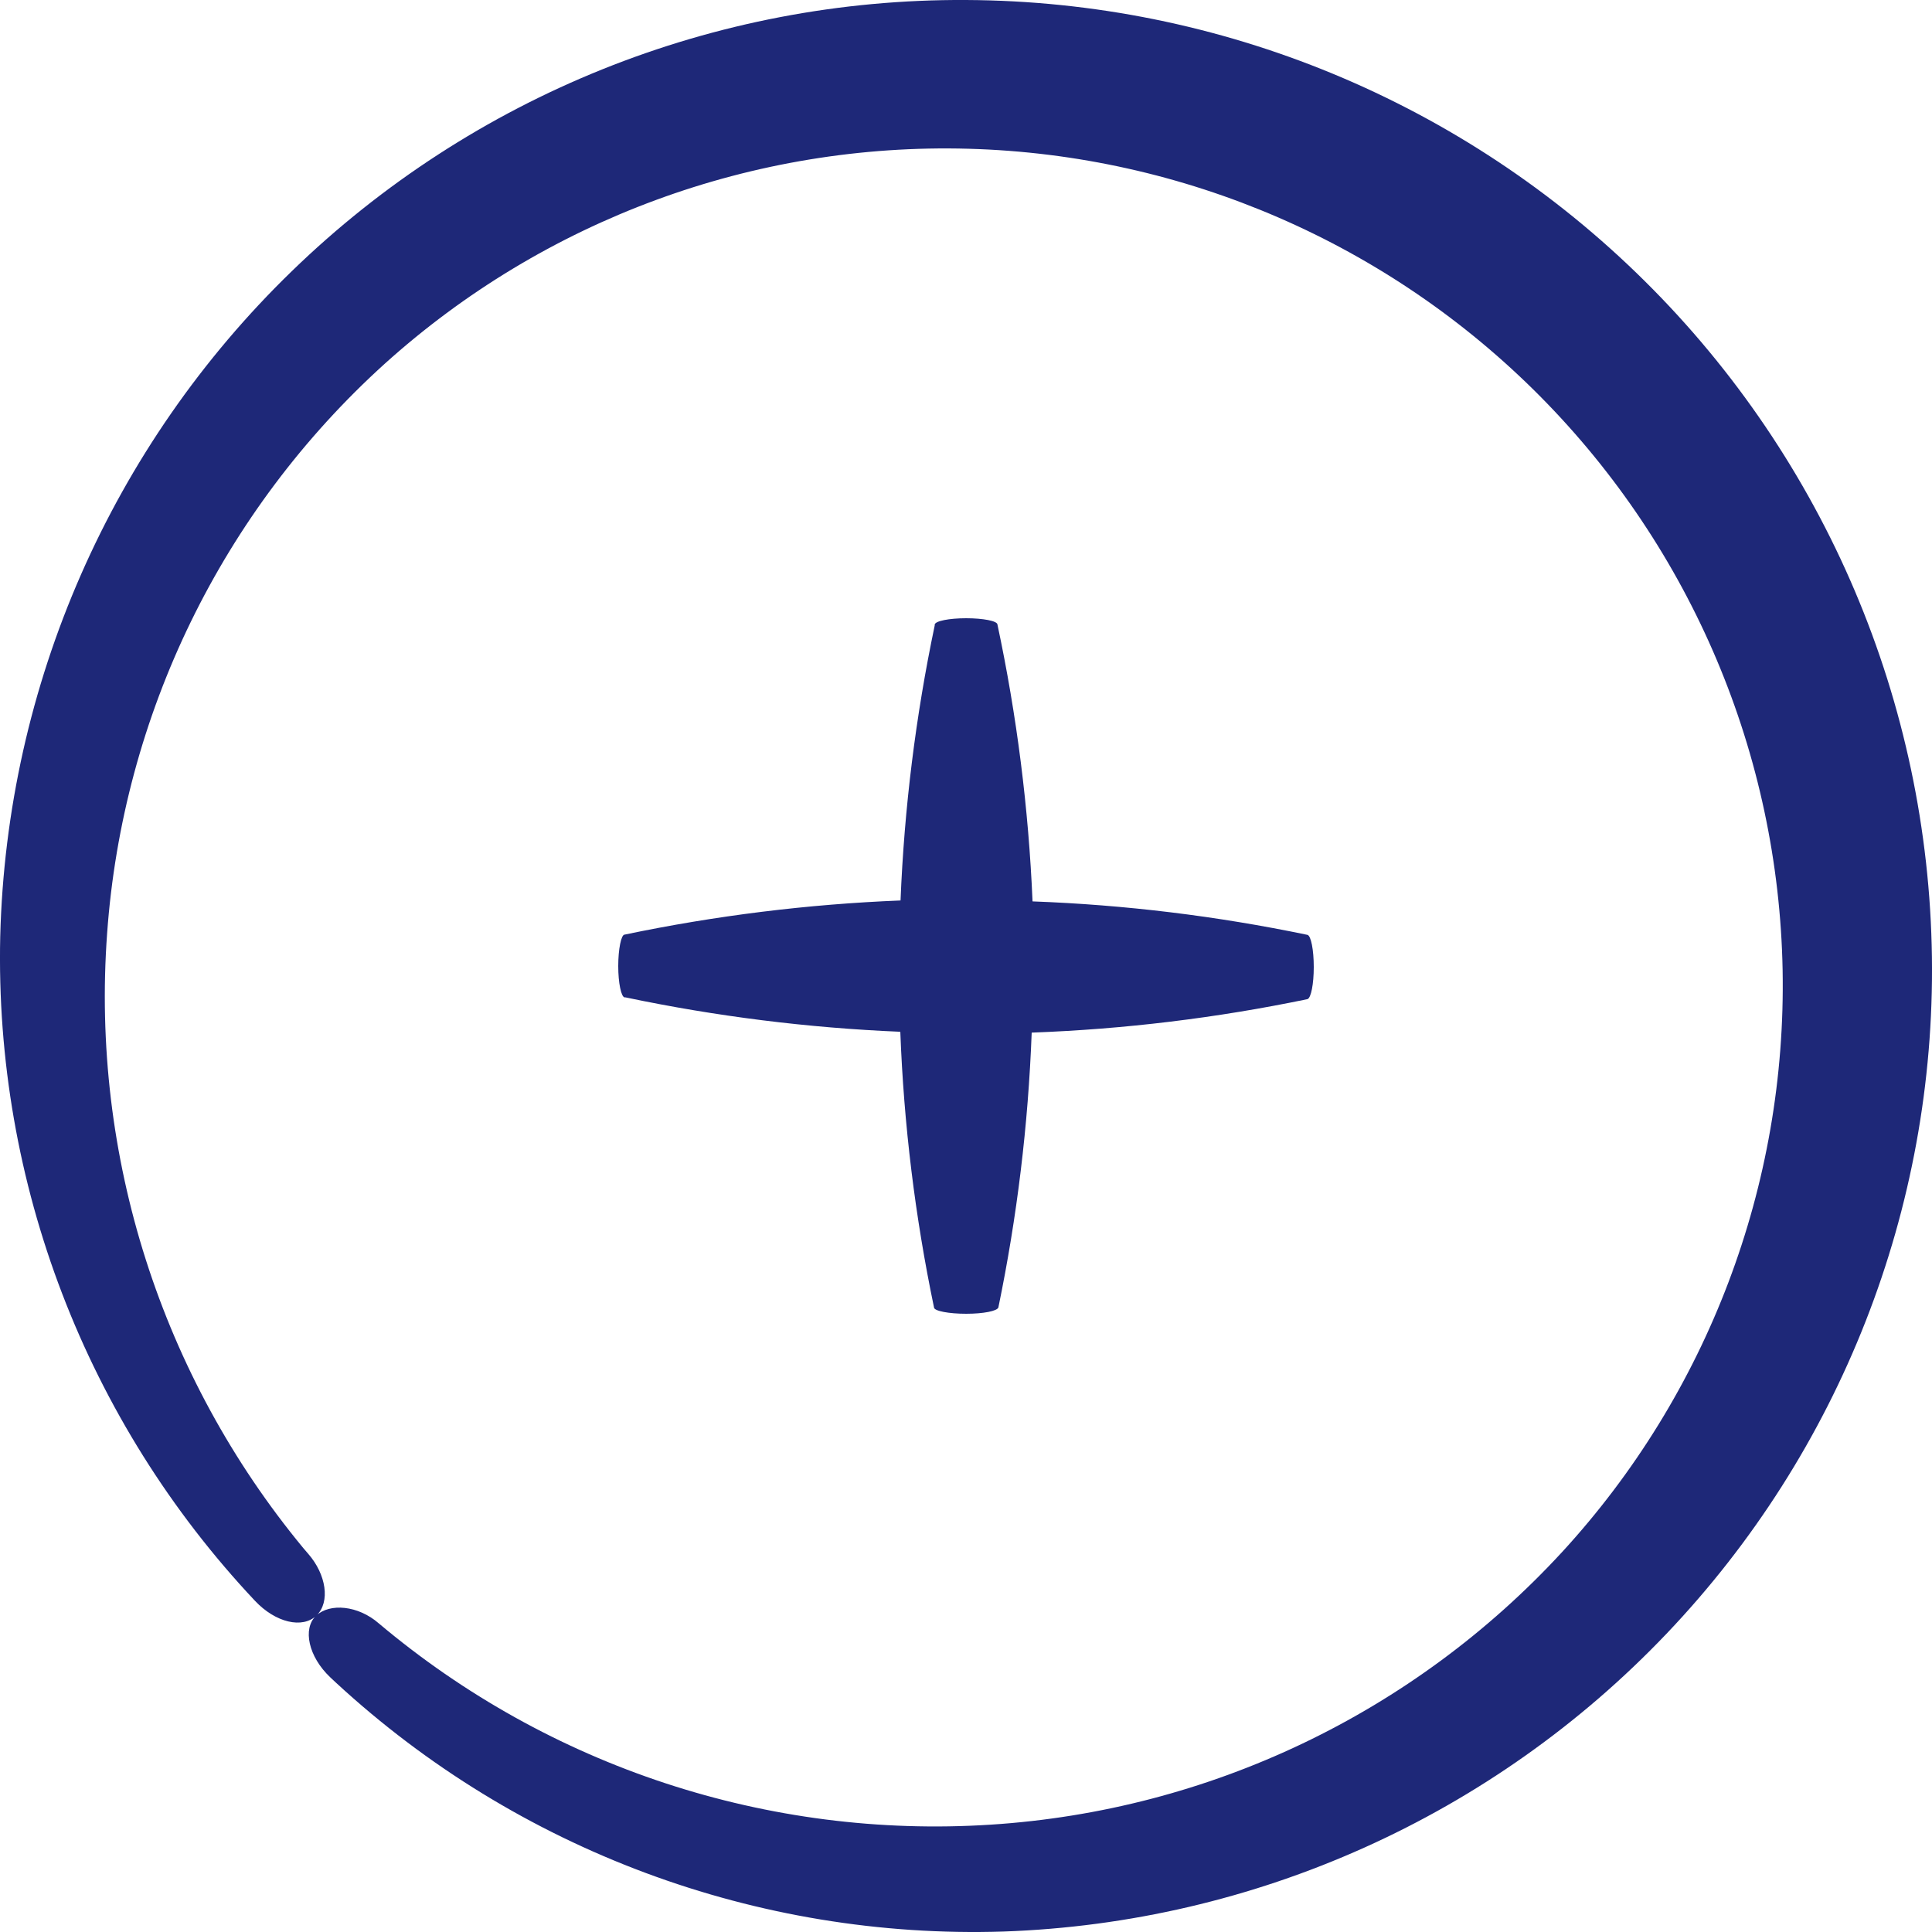
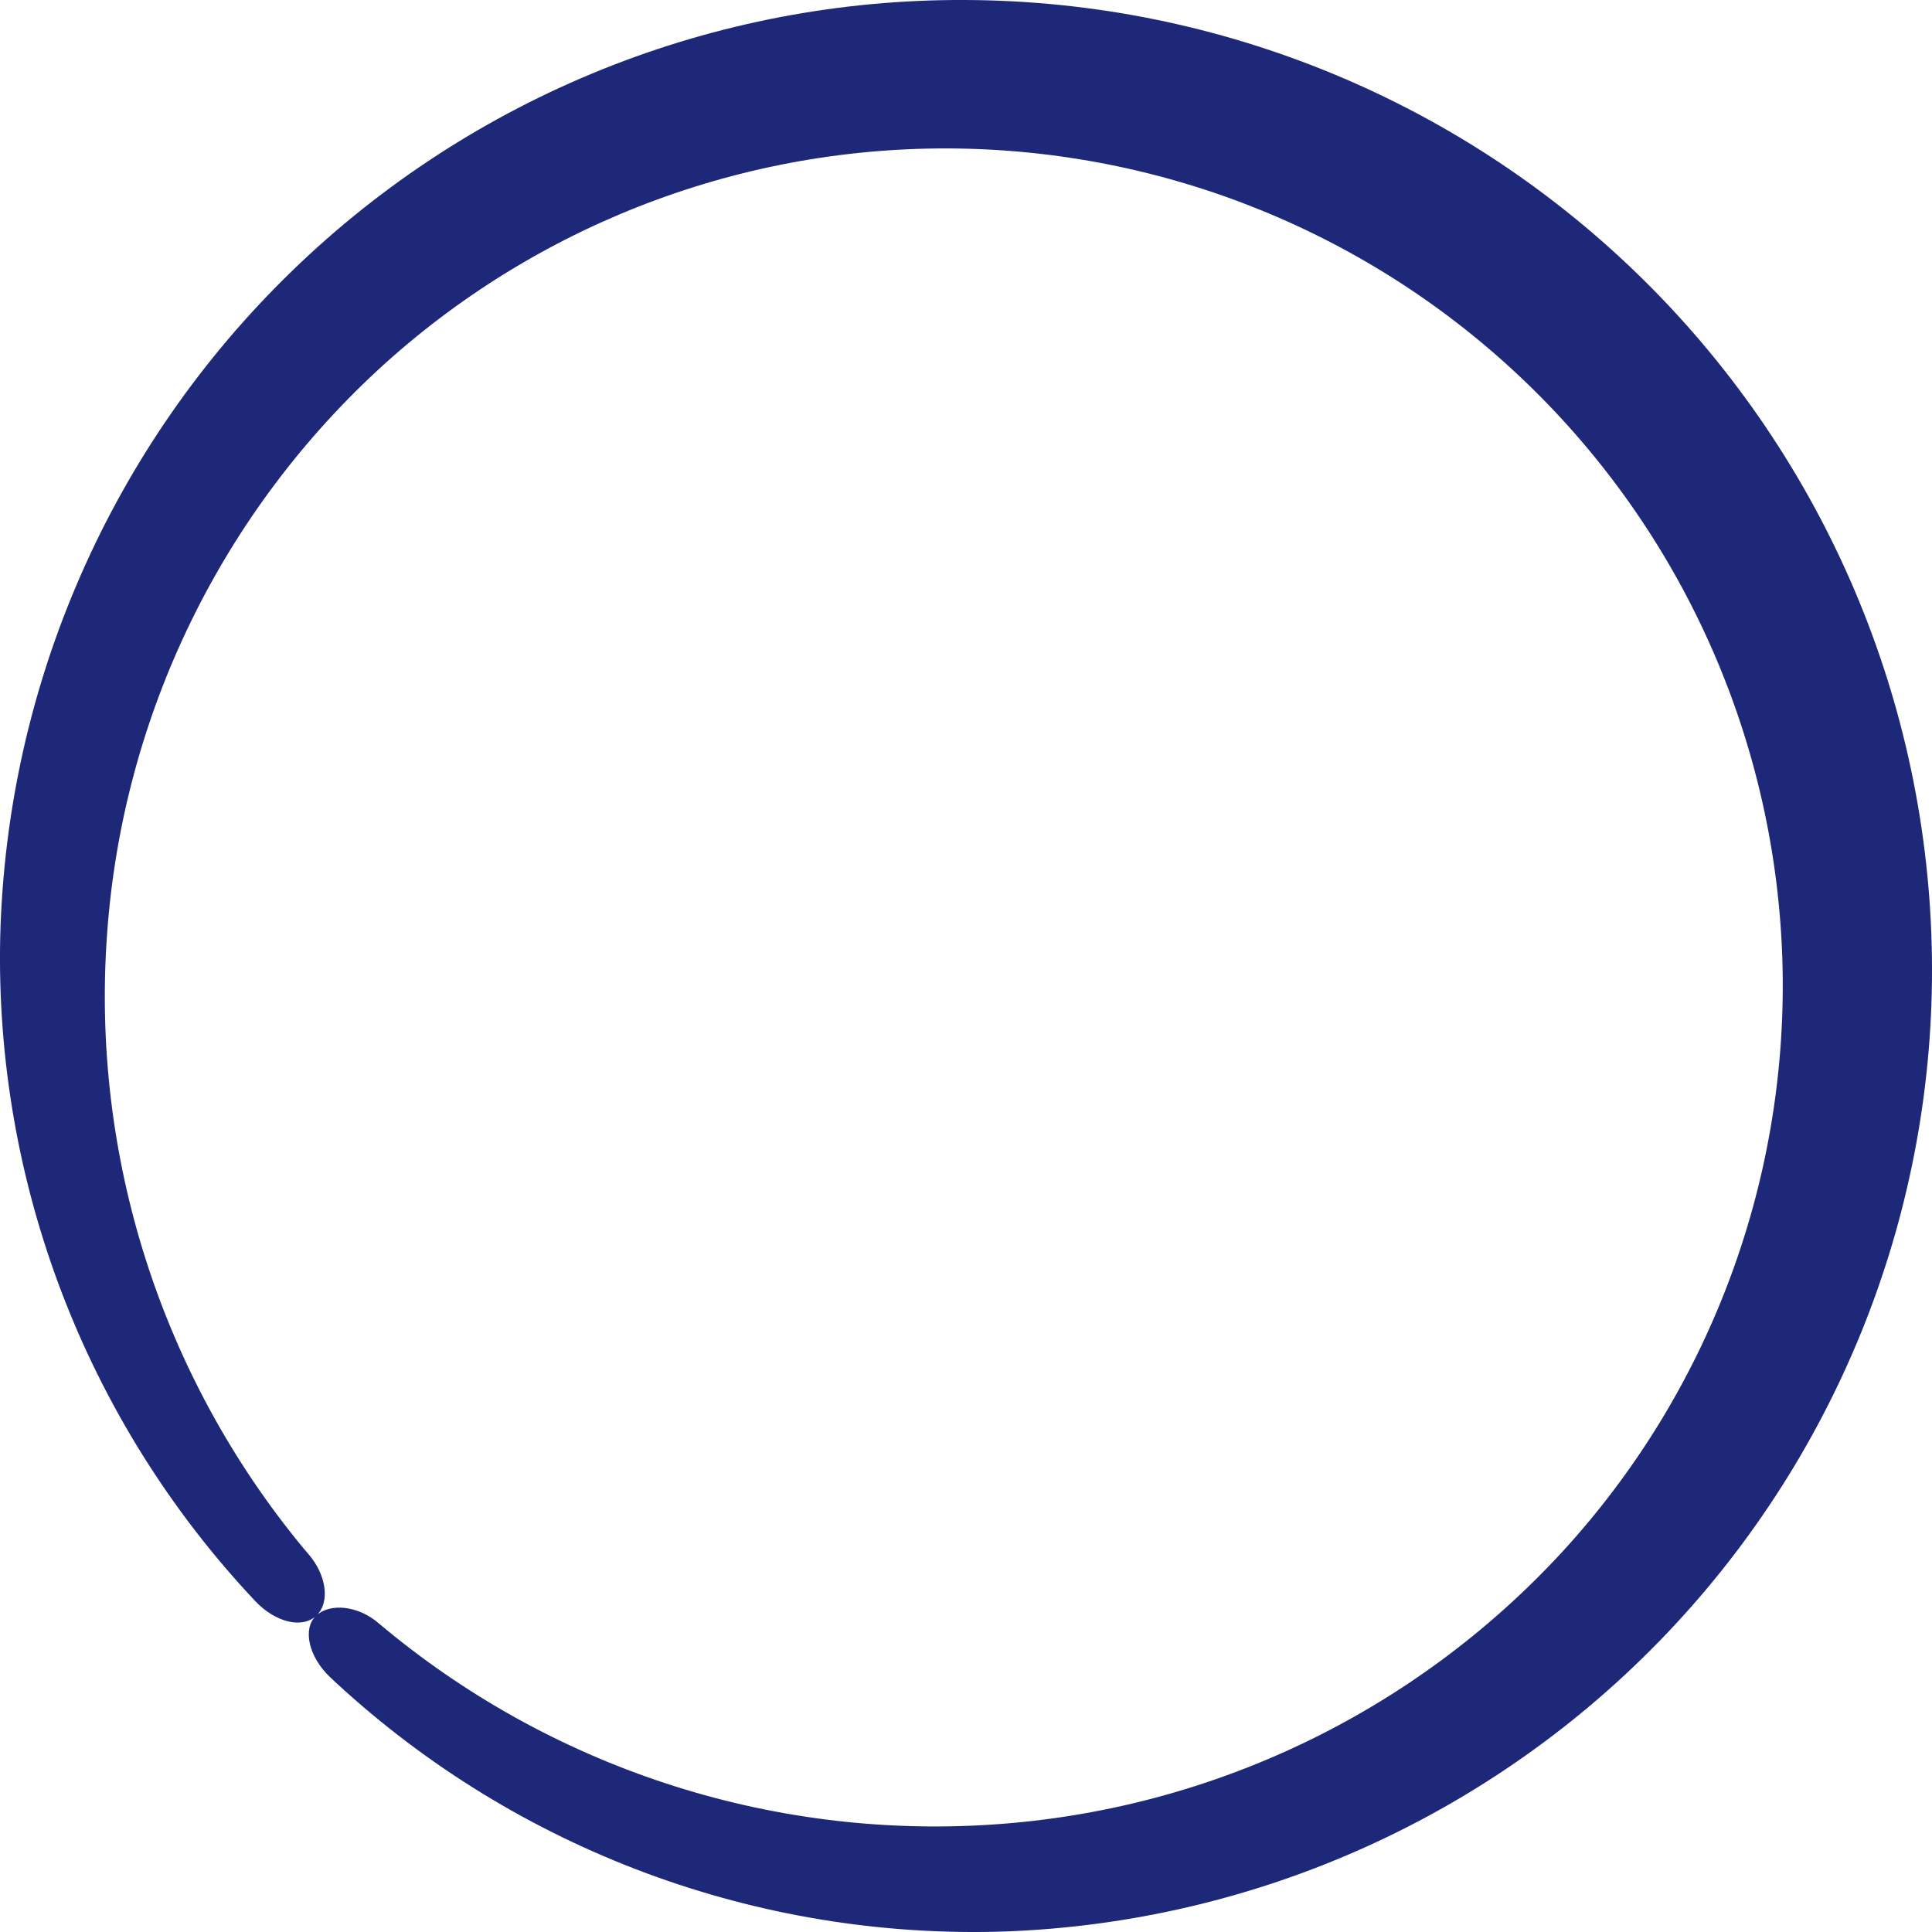
<svg xmlns="http://www.w3.org/2000/svg" width="25" height="25" viewBox="0 0 25 25" fill="none">
  <path d="M12.501 0C9.246 -0.018 6.114 1.241 3.778 3.507C1.441 5.772 0.086 8.863 0.003 12.117C-0.07 15.303 1.114 18.391 3.298 20.713C3.564 20.997 3.915 21.08 4.096 20.904C4.276 20.729 4.221 20.373 3.989 20.107L3.923 20.03C2.085 17.805 1.176 14.957 1.386 12.08C1.588 9.252 2.874 6.612 4.976 4.709C7.044 2.844 9.752 1.846 12.537 1.925C15.322 2.003 17.969 3.151 19.93 5.129C21.891 7.108 23.014 9.766 23.067 12.551C23.119 15.336 22.097 18.034 20.212 20.085C18.293 22.167 15.646 23.43 12.82 23.611C9.943 23.797 7.106 22.863 4.901 21.006C4.635 20.774 4.268 20.74 4.09 20.907C3.912 21.075 3.992 21.439 4.274 21.705L4.353 21.779C6.698 23.941 9.798 25.095 12.985 24.994C16.239 24.881 19.32 23.497 21.565 21.14C23.811 18.782 25.044 15.638 24.999 12.383C24.954 9.093 23.62 5.952 21.282 3.636C18.945 1.32 15.791 0.015 12.501 0Z" fill="#1E2878" />
-   <path d="M11.65 13.351C11.695 14.55 11.841 15.743 12.086 16.918C12.086 16.965 12.281 17 12.502 17C12.724 17 12.905 16.965 12.919 16.918C13.161 15.747 13.305 14.557 13.35 13.362C14.549 13.318 15.742 13.173 16.918 12.929C16.965 12.915 17 12.732 17 12.513C17 12.294 16.965 12.108 16.918 12.097C15.746 11.853 14.557 11.708 13.361 11.664C13.31 10.459 13.158 9.261 12.907 8.082C12.907 8.035 12.721 8 12.502 8C12.284 8 12.102 8.035 12.095 8.082V8.094C11.849 9.266 11.701 10.456 11.653 11.652C10.452 11.7 9.258 11.848 8.082 12.094C8.038 12.094 8 12.282 8 12.501C8 12.72 8.038 12.899 8.082 12.906H8.094C9.265 13.152 10.455 13.301 11.65 13.351Z" fill="#1E2878" />
</svg>